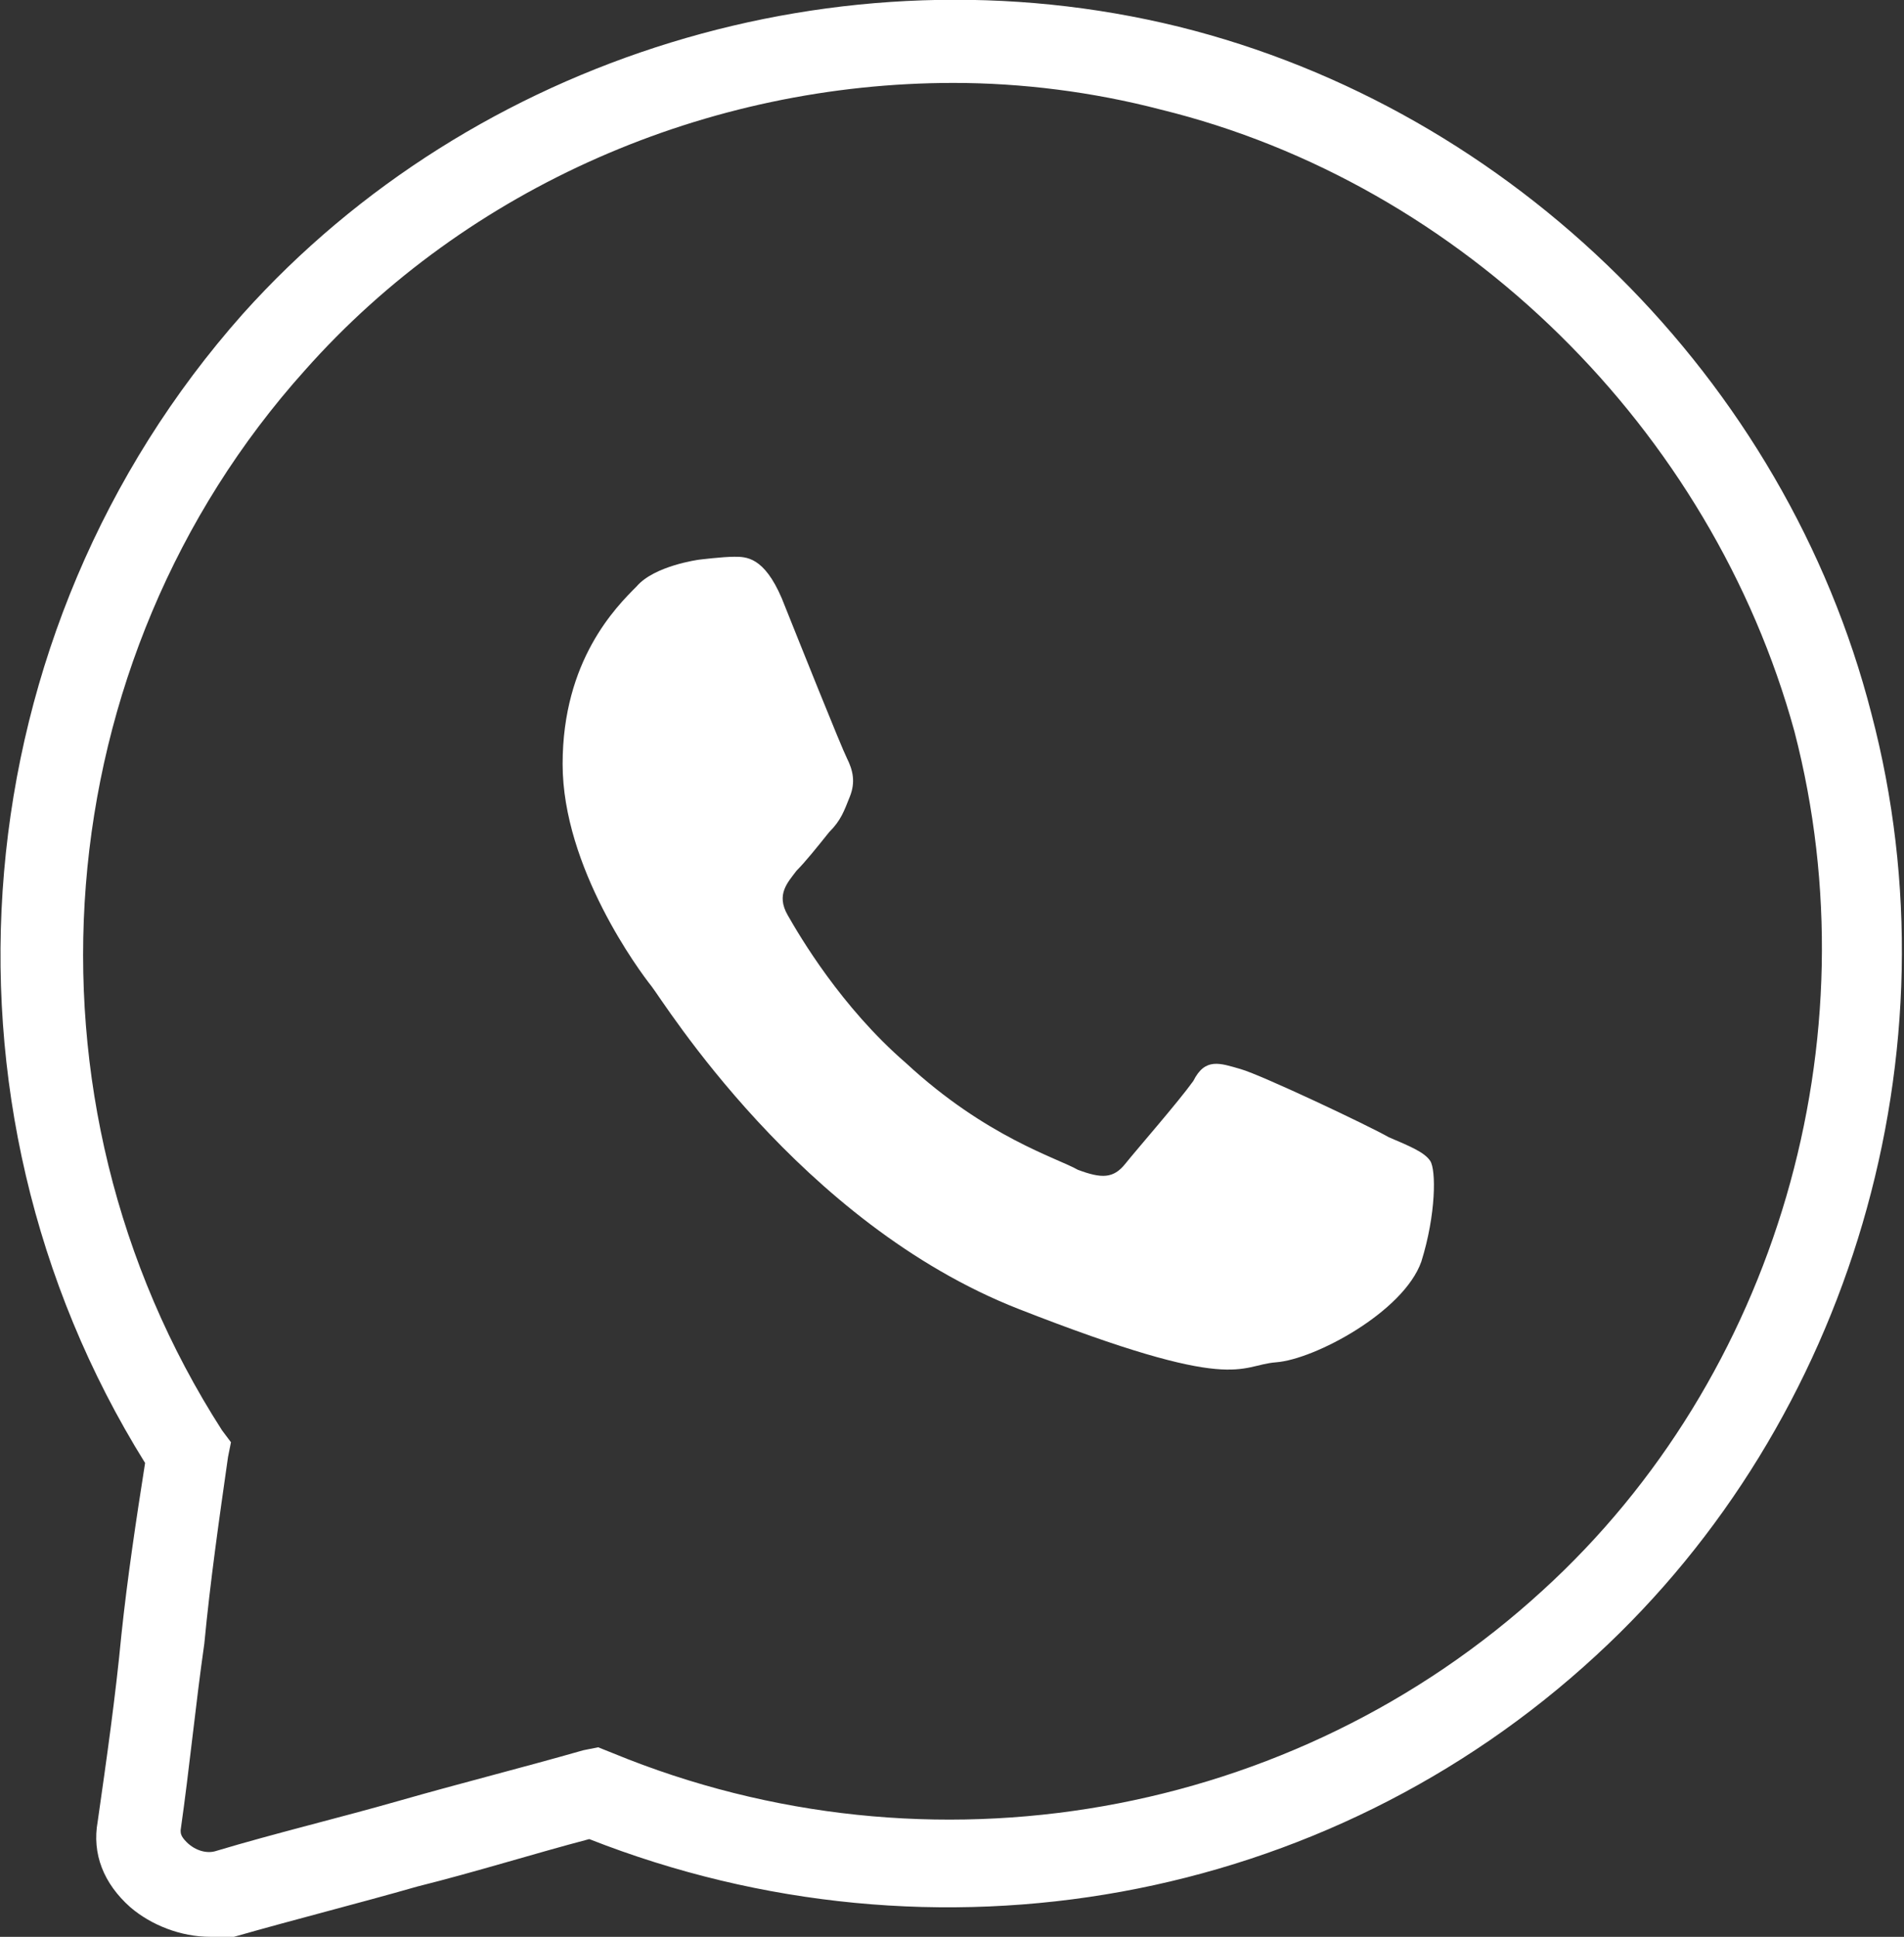
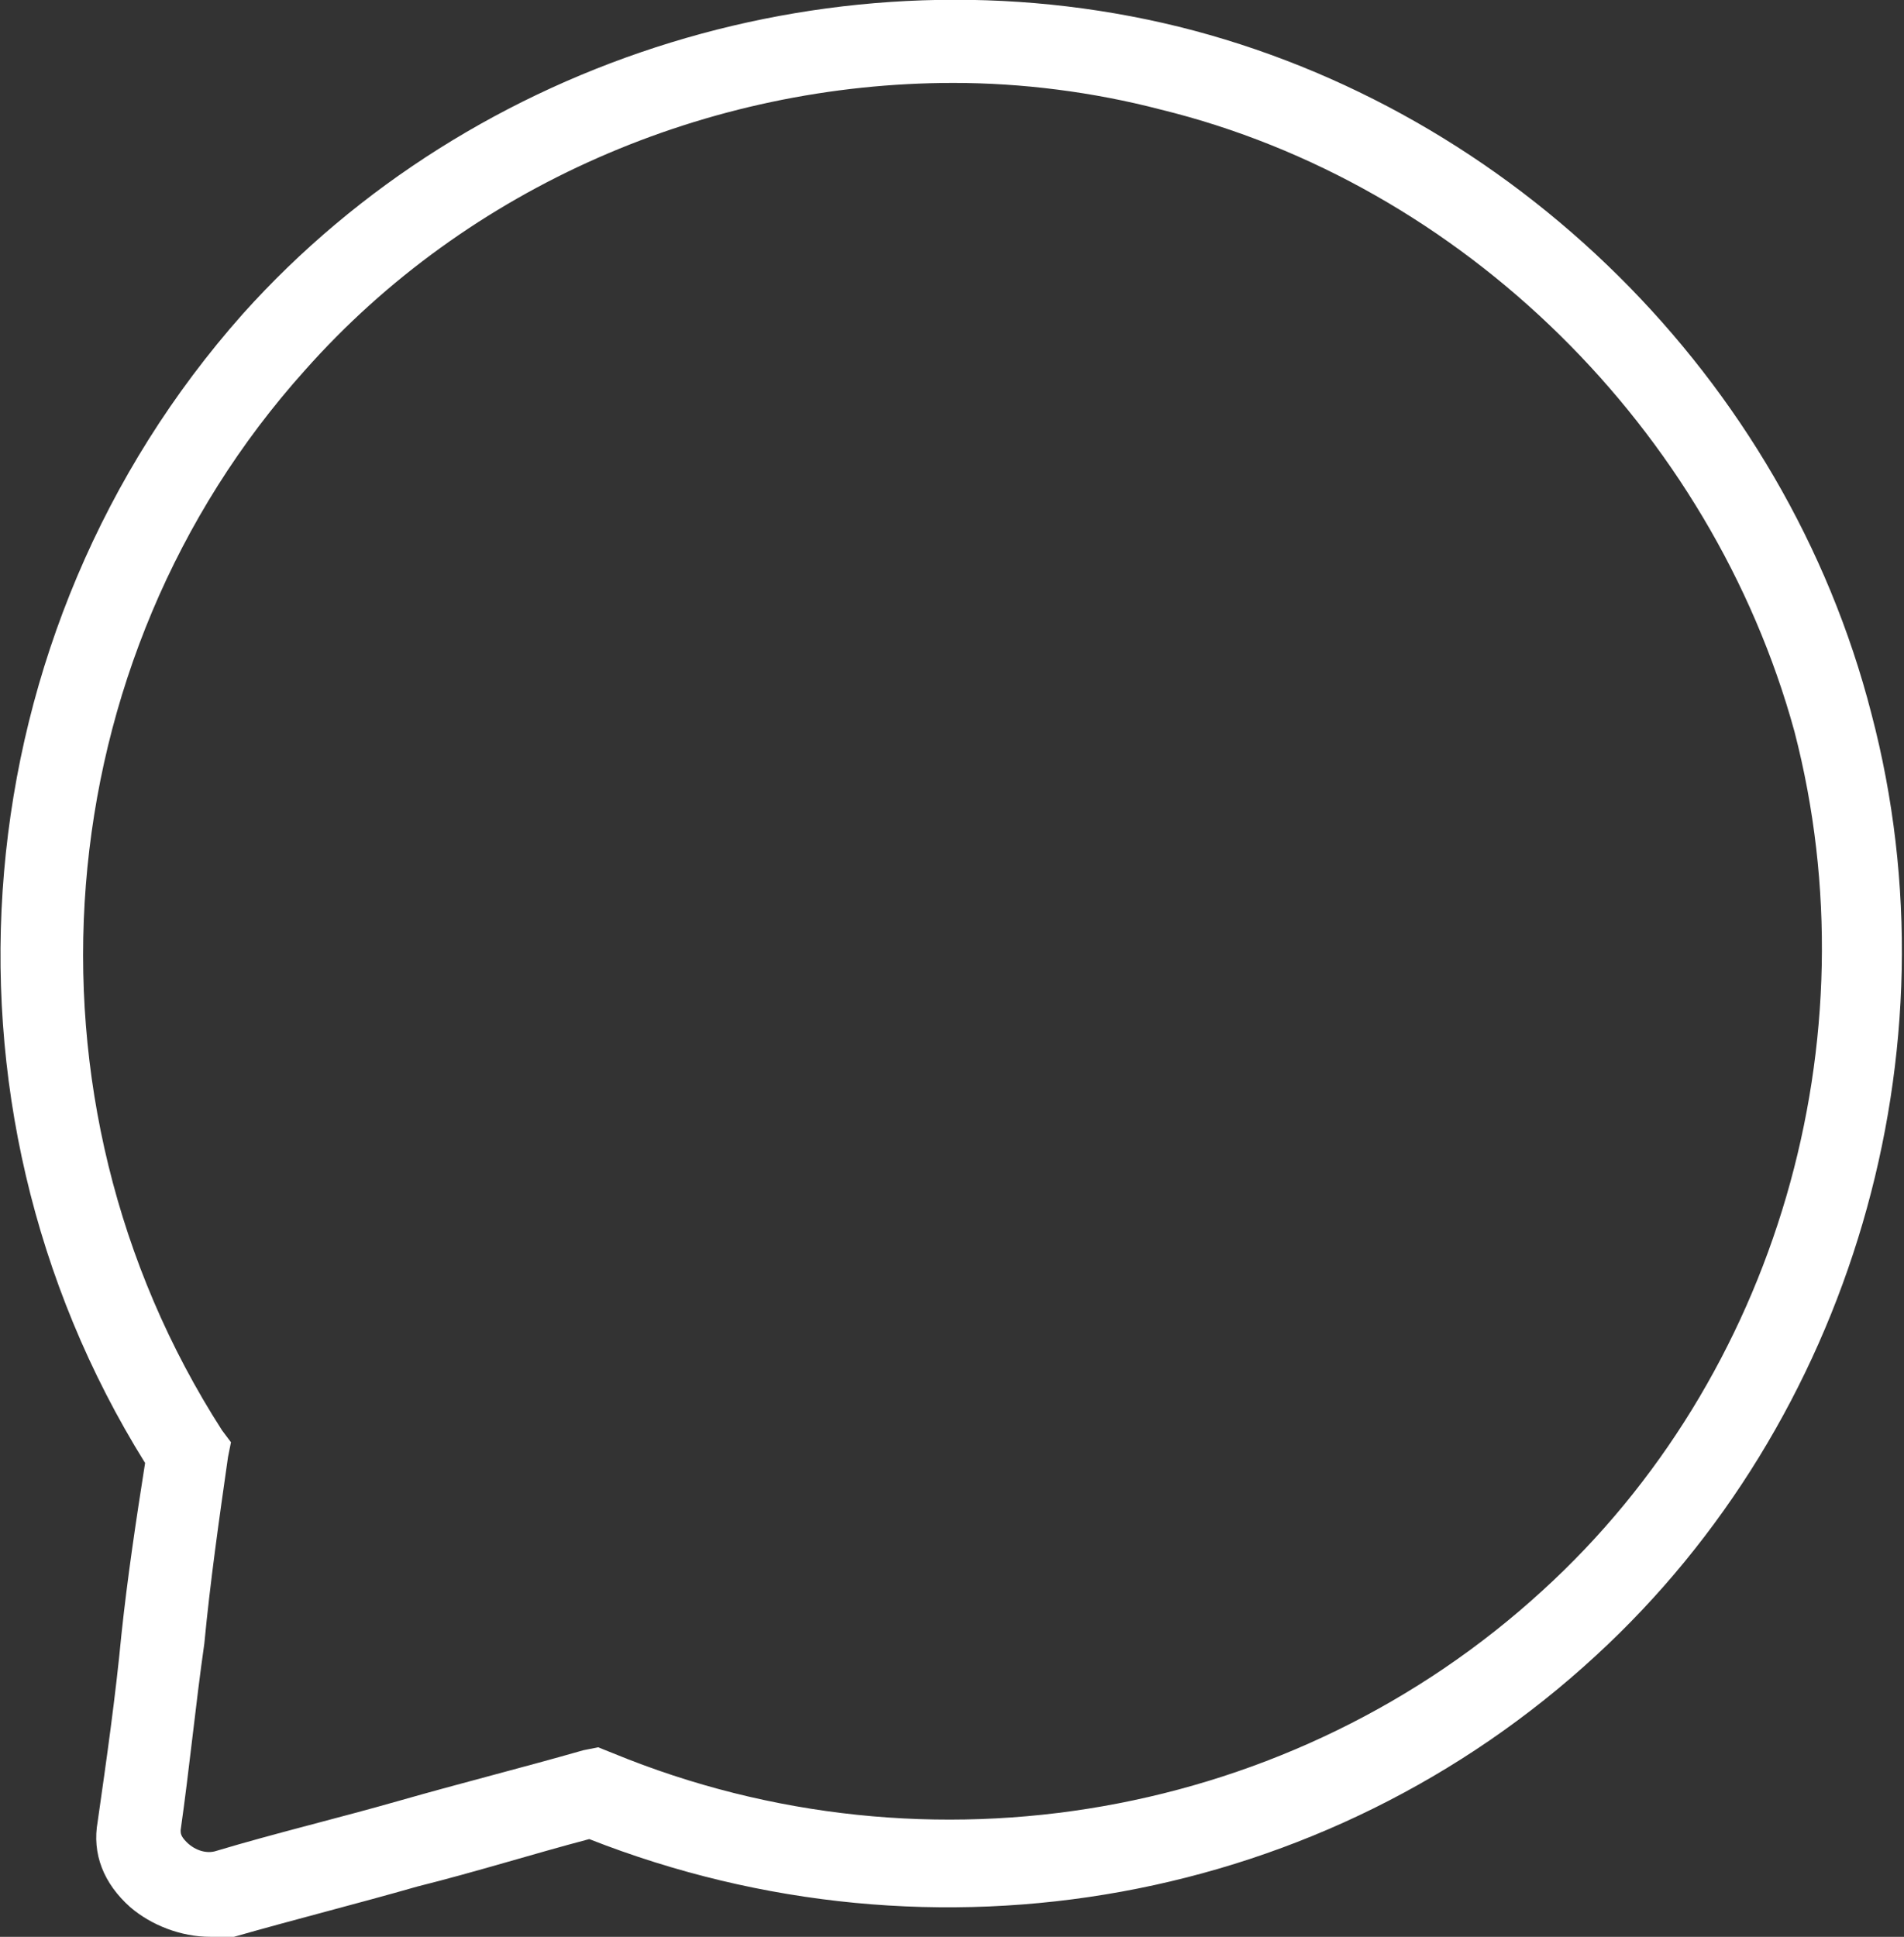
<svg xmlns="http://www.w3.org/2000/svg" id="Слой_1" x="0px" y="0px" viewBox="0 0 64.3 65.4" style="enable-background:new 0 0 64.3 65.4;" xml:space="preserve">
  <rect x="0" y="0" width="64.3" height="65.4" fill="#333333" stroke="none" />
  <style type="text/css"> .st0{fill:#FFFFFF;} .st1{fill-rule:evenodd;clip-rule:evenodd;fill:#FFFFFF;} </style>
  <g>
    <g>
      <path class="st0" d="M7.1,65.4c-1,0-2-0.4-2.7-1c-0.9-0.8-1.3-1.8-1.1-2.9c0.3-2.1,0.6-4.2,0.8-6.3c0.2-1.9,0.5-3.9,0.8-5.8 c-7.6-12.2-6.2-28.1,3.3-38.8C16,1.9,28.4-1.9,39.8,0.9c11.3,2.8,20.5,11.9,23.4,23.2l0,0c3,11.4-0.7,23.9-9.3,31.8 c-9.1,8.4-22.3,10.8-34,6.2c-1.9,0.5-3.8,1.1-5.8,1.6c-2.1,0.6-4.1,1.1-6.2,1.7C7.7,65.4,7.4,65.4,7.1,65.4z M32.2,2.8 c-8.3,0-16.4,3.5-21.9,9.7c-8.8,9.8-10,24.6-2.8,35.8l0.3,0.4l-0.1,0.5c-0.3,2.1-0.6,4.2-0.8,6.3c-0.3,2.1-0.5,4.2-0.8,6.3 c0,0.1,0,0.2,0.2,0.4c0.3,0.3,0.7,0.4,1,0.3c2-0.6,4.1-1.1,6.2-1.7c2.1-0.6,4.1-1.1,6.2-1.7l0.5-0.1l0.5,0.2 c10.7,4.4,23,2.2,31.4-5.5c7.9-7.2,11.2-18.6,8.5-29l0,0C57.8,14.5,49.4,6.2,39.2,3.7C36.9,3.1,34.5,2.8,32.2,2.8z" />
    </g>
    <g>
-       <path class="st1" d="M48.3,39.2c-0.2-0.3-0.7-0.5-1.4-0.8c-0.7-0.4-4.3-2.1-5-2.3c-0.7-0.2-1.2-0.4-1.6,0.4 c-0.5,0.7-1.9,2.3-2.3,2.8c-0.4,0.5-0.8,0.5-1.6,0.2c-0.7-0.4-3.1-1.1-5.8-3.6c-2.2-1.9-3.6-4.3-4-5c-0.4-0.7,0-1.1,0.3-1.5 c0.3-0.3,0.7-0.8,1.1-1.3c0.4-0.4,0.5-0.7,0.7-1.2c0.2-0.5,0.1-0.9-0.1-1.3c-0.2-0.4-1.6-3.9-2.2-5.4c-0.6-1.4-1.2-1.4-1.6-1.4 c-0.4,0-1.2,0.1-1.2,0.1s-1.5,0.2-2.1,0.9c-0.7,0.7-2.5,2.5-2.5,6c0,3.5,2.6,7,3,7.5c0.4,0.5,5,8,12.4,10.9 c7.4,2.9,7.4,1.9,8.7,1.8c1.3-0.1,4.3-1.7,4.9-3.4C48.5,41,48.5,39.5,48.3,39.2L48.3,39.2z" />
-     </g>
+       </g>
  </g>
</svg>